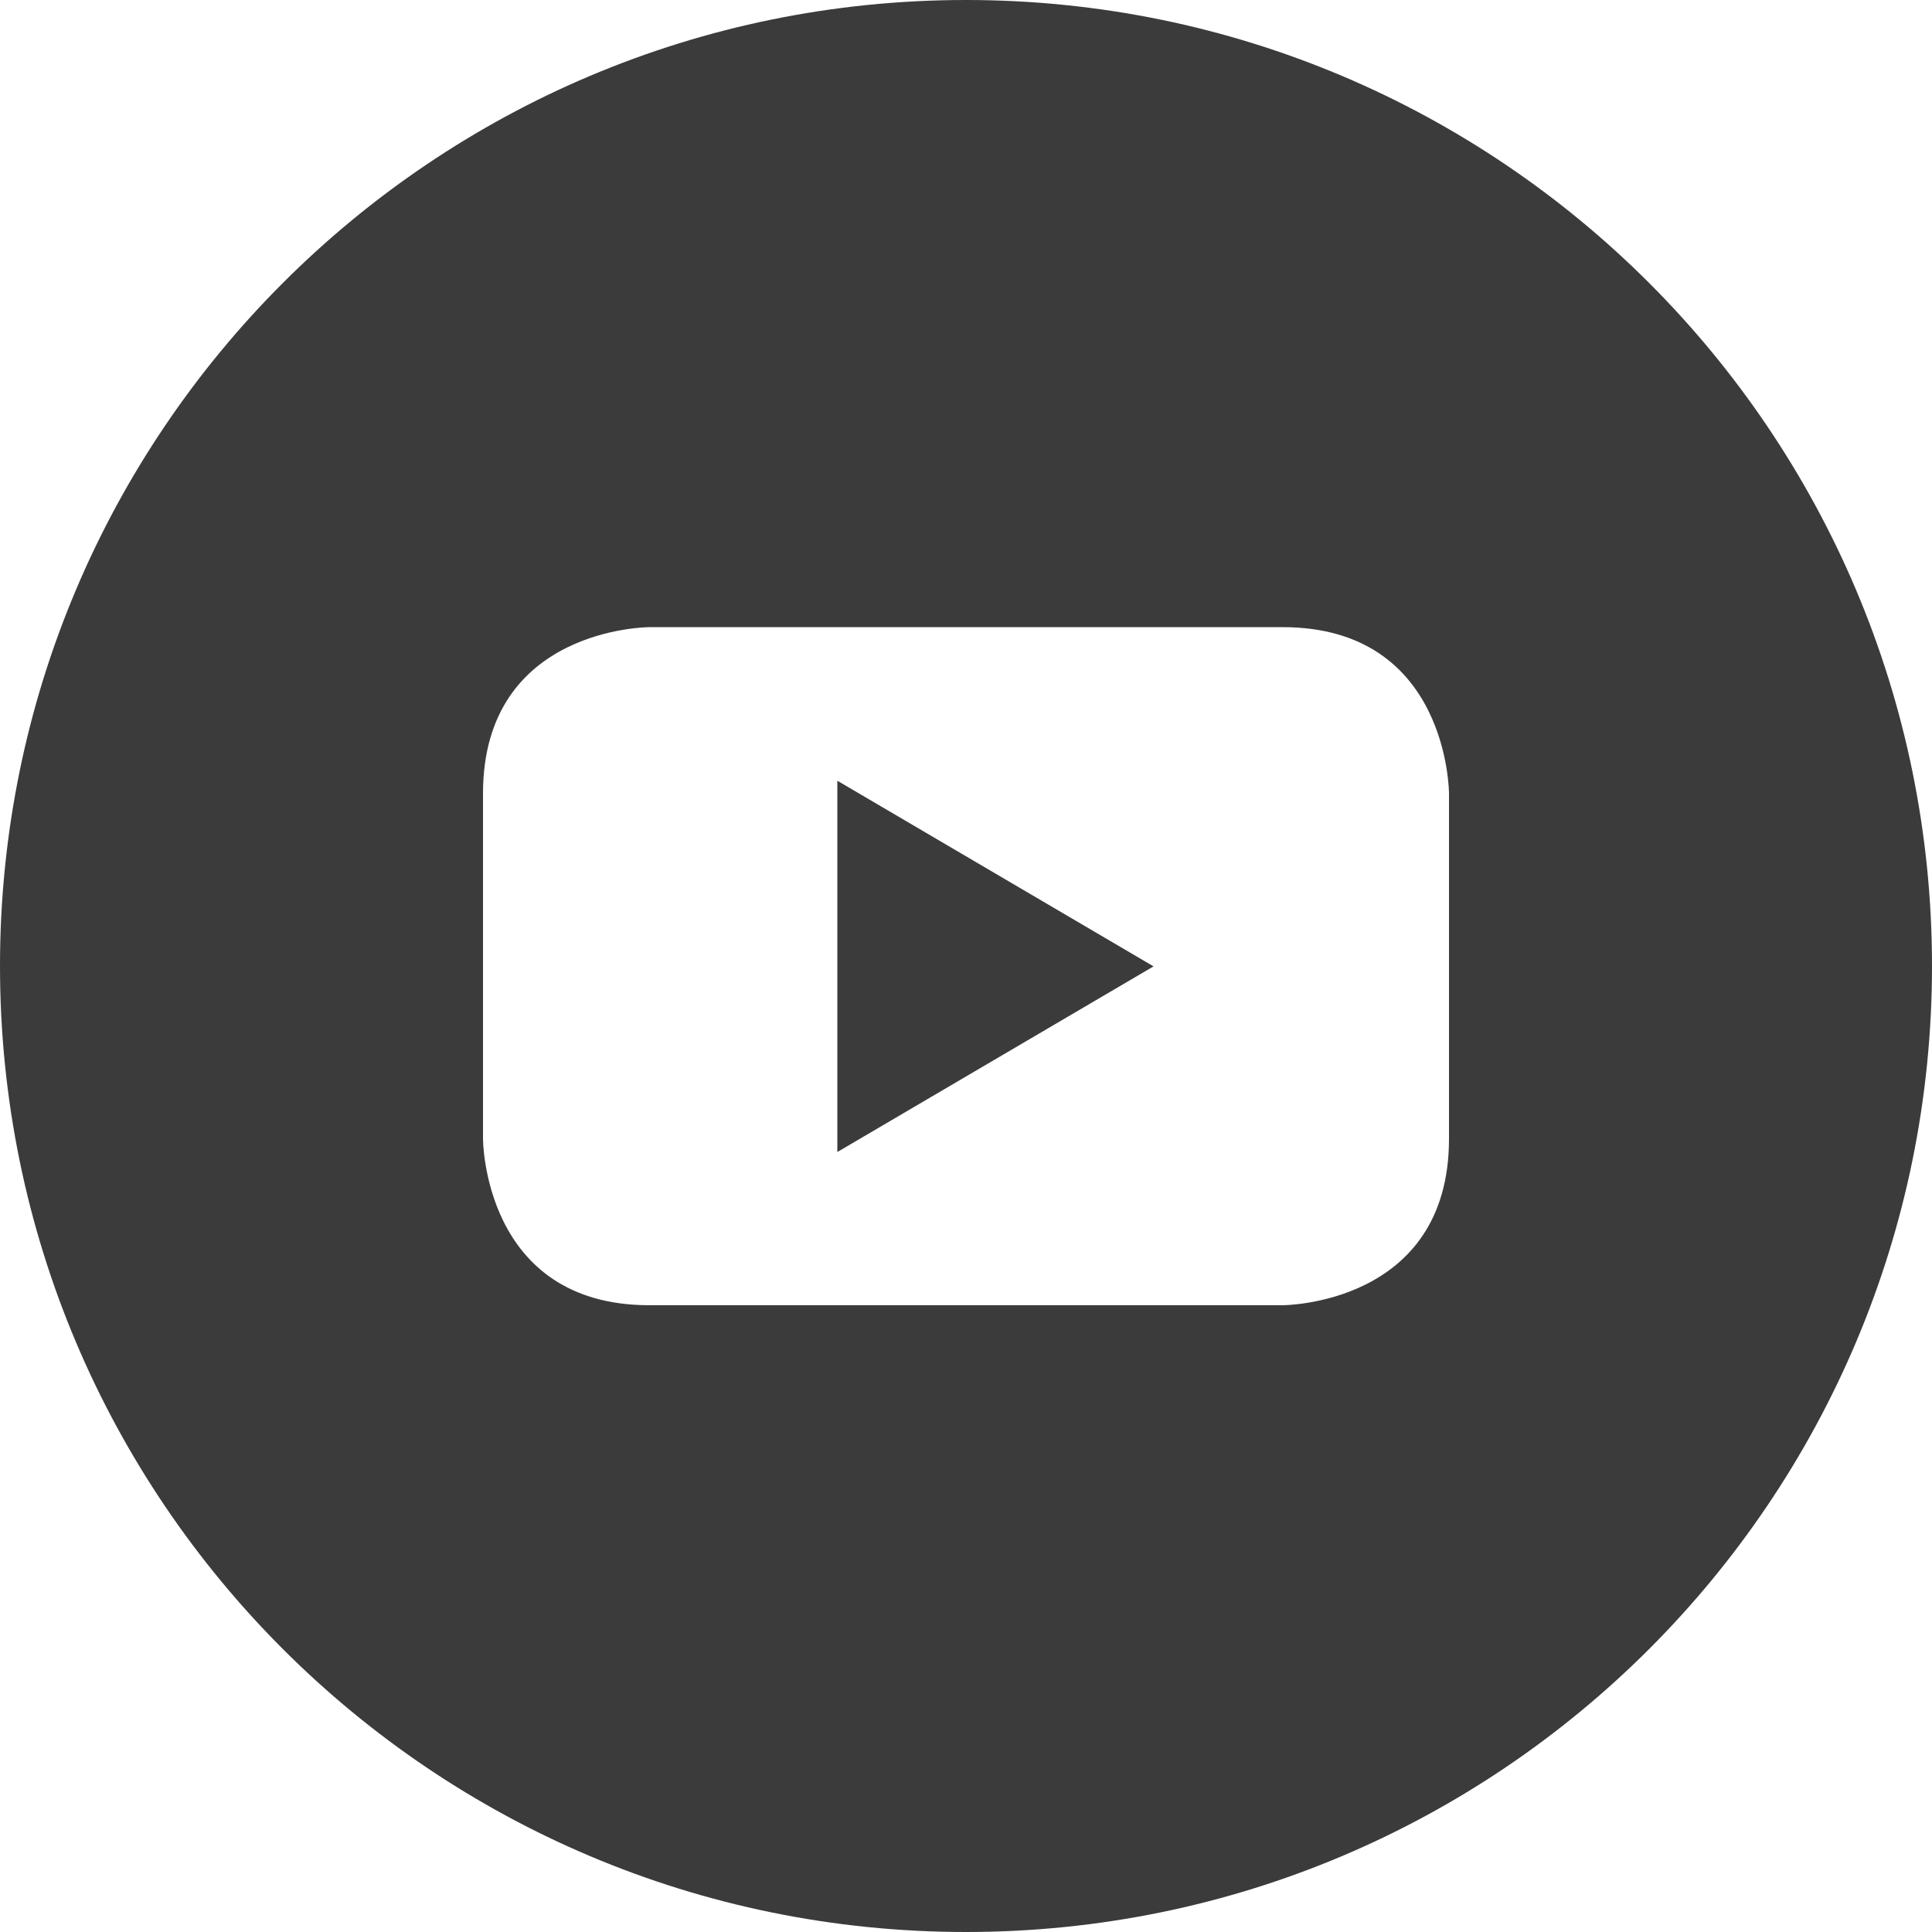
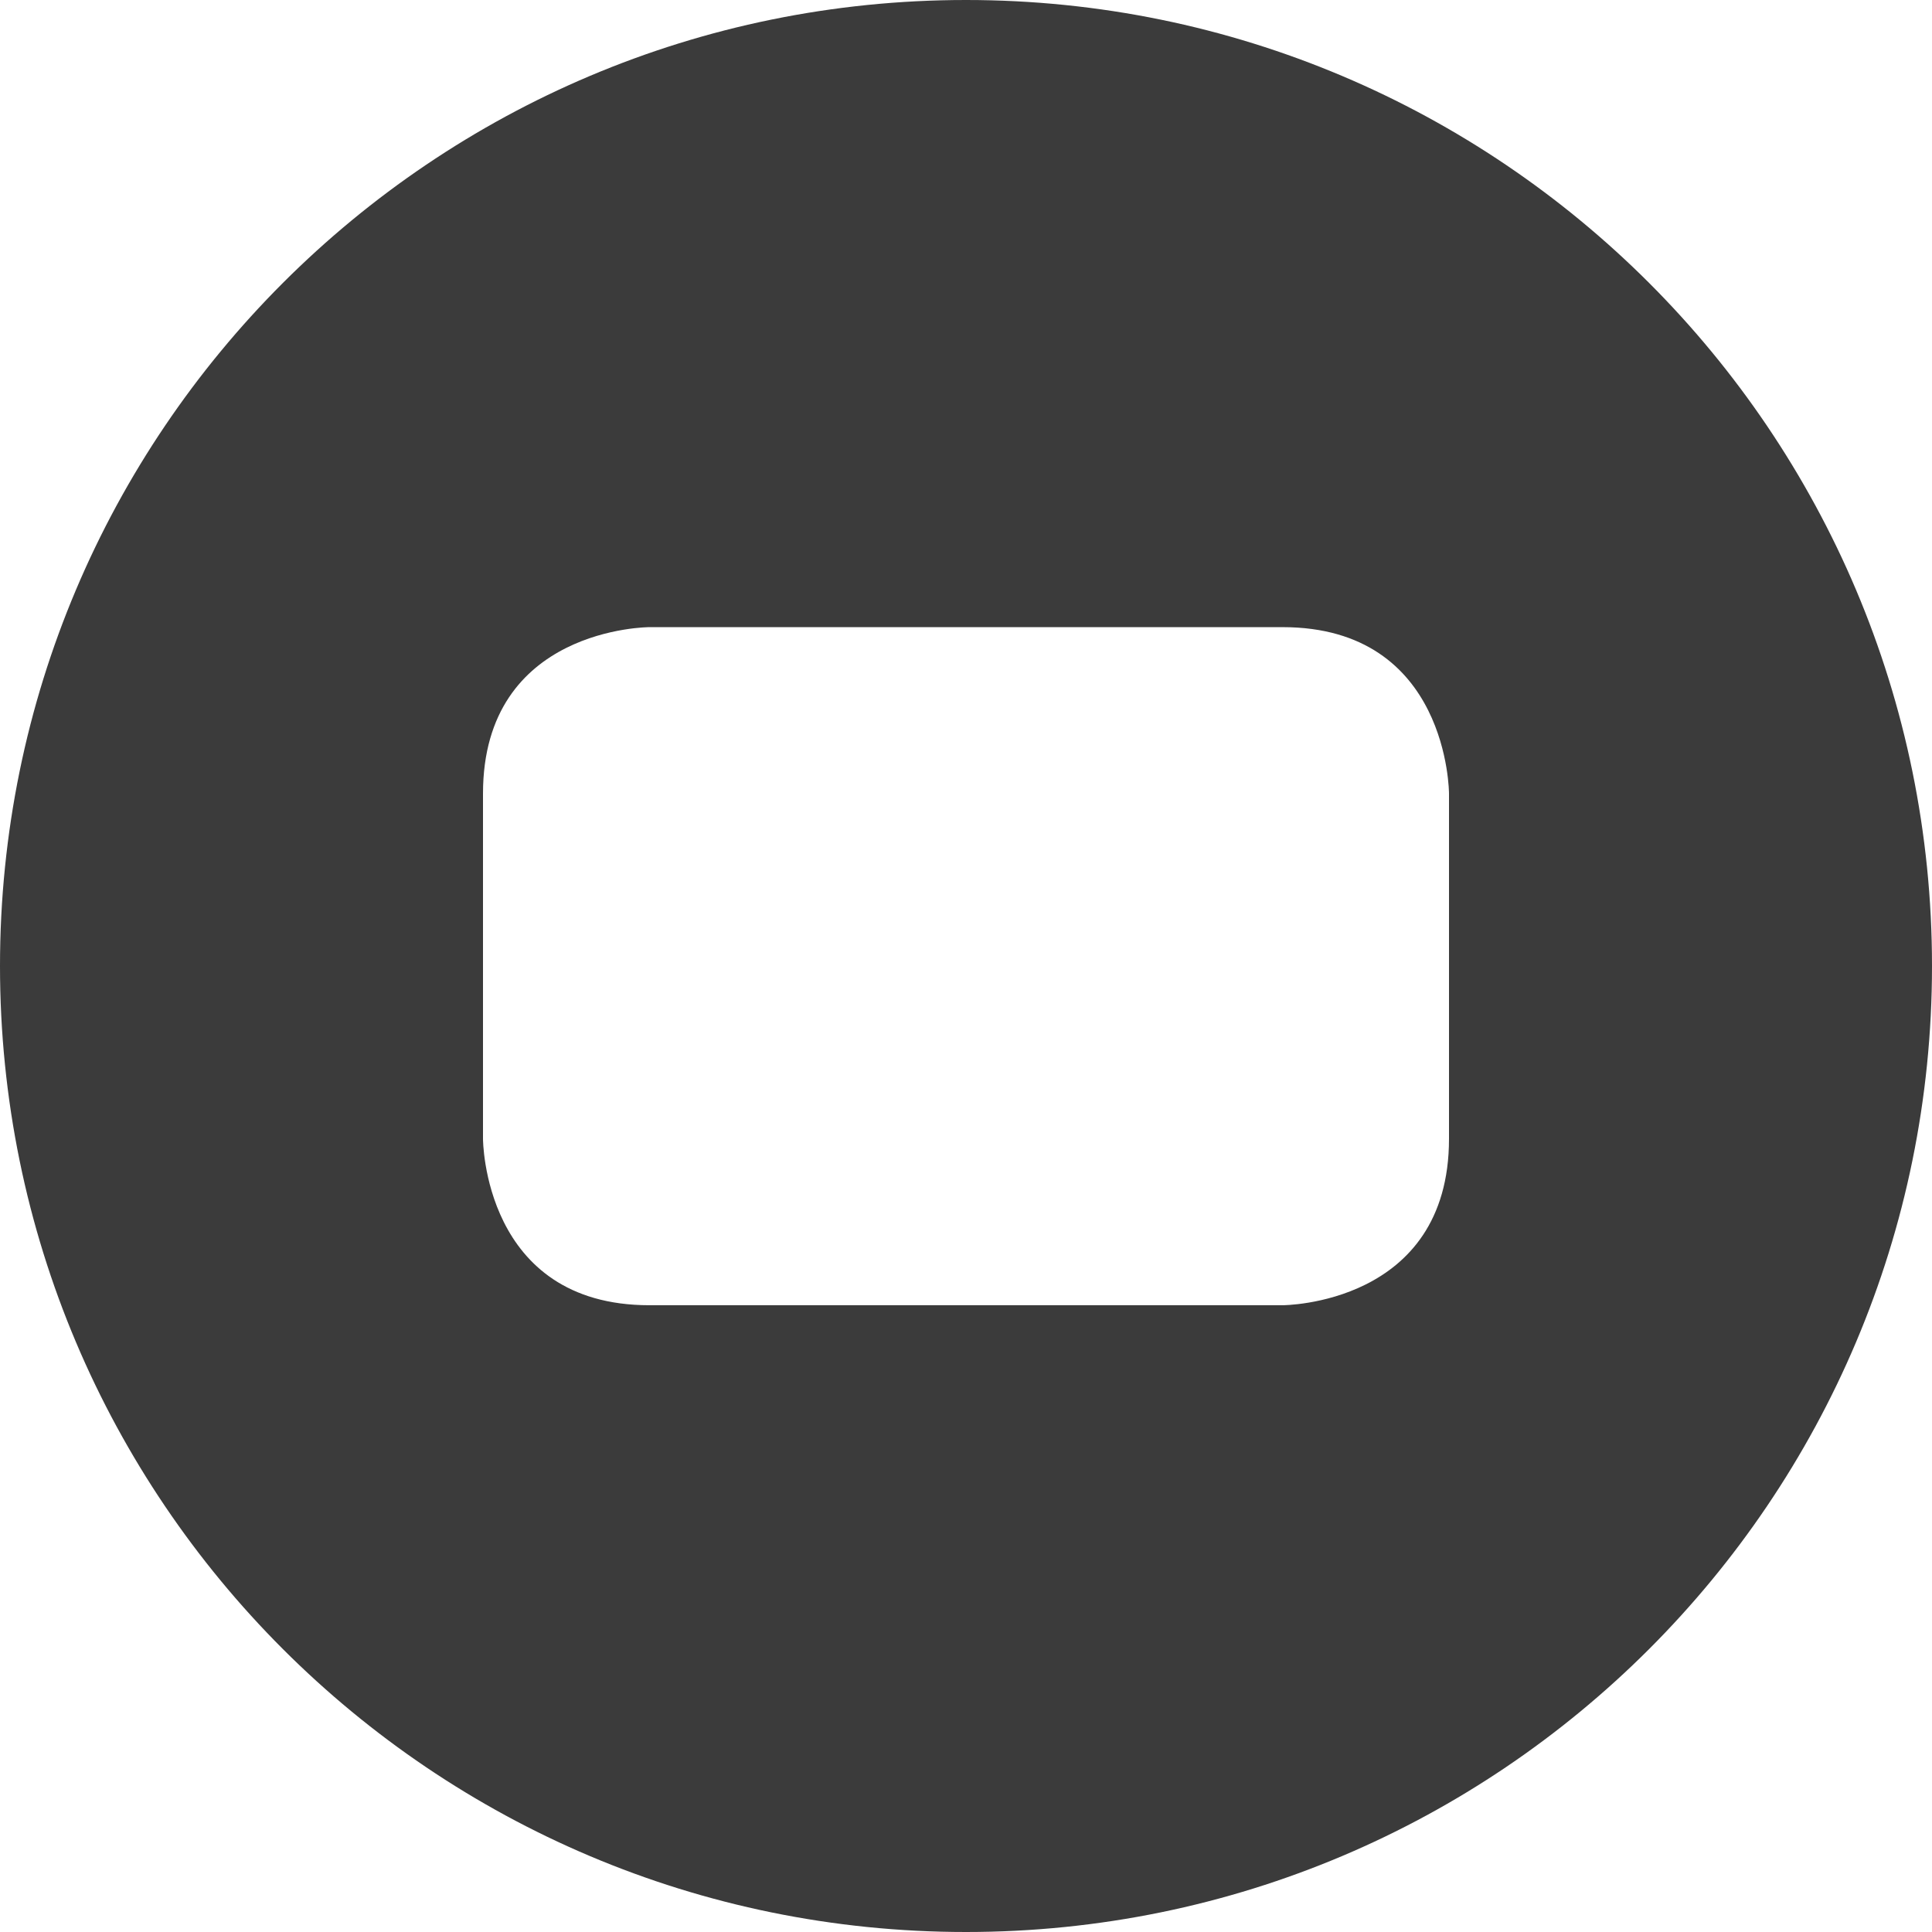
<svg xmlns="http://www.w3.org/2000/svg" id="Layer_1" version="1.1" viewBox="0 0 800 800">
  <defs>
    <style>
      .st0 {
        fill: #3b3b3b;
      }
    </style>
  </defs>
-   <polygon class="st0" points="346.719 477.031 477.656 400.156 346.719 323.281 346.719 477.031" />
  <path class="st0" d="M400,0C179.062,0,0,179.062,0,400s179.062,400,400,400,400-179.062,400-400S620.938,0,400,0ZM600,471.562h0c0,68.906-68.906,68.906-68.906,68.906h-262.188c-68.906,0-68.906-68.906-68.906-68.906v-142.969c0-68.906,68.906-68.906,68.906-68.906h262.188c68.906,0,68.906,68.906,68.906,68.906v142.969Z" />
</svg>